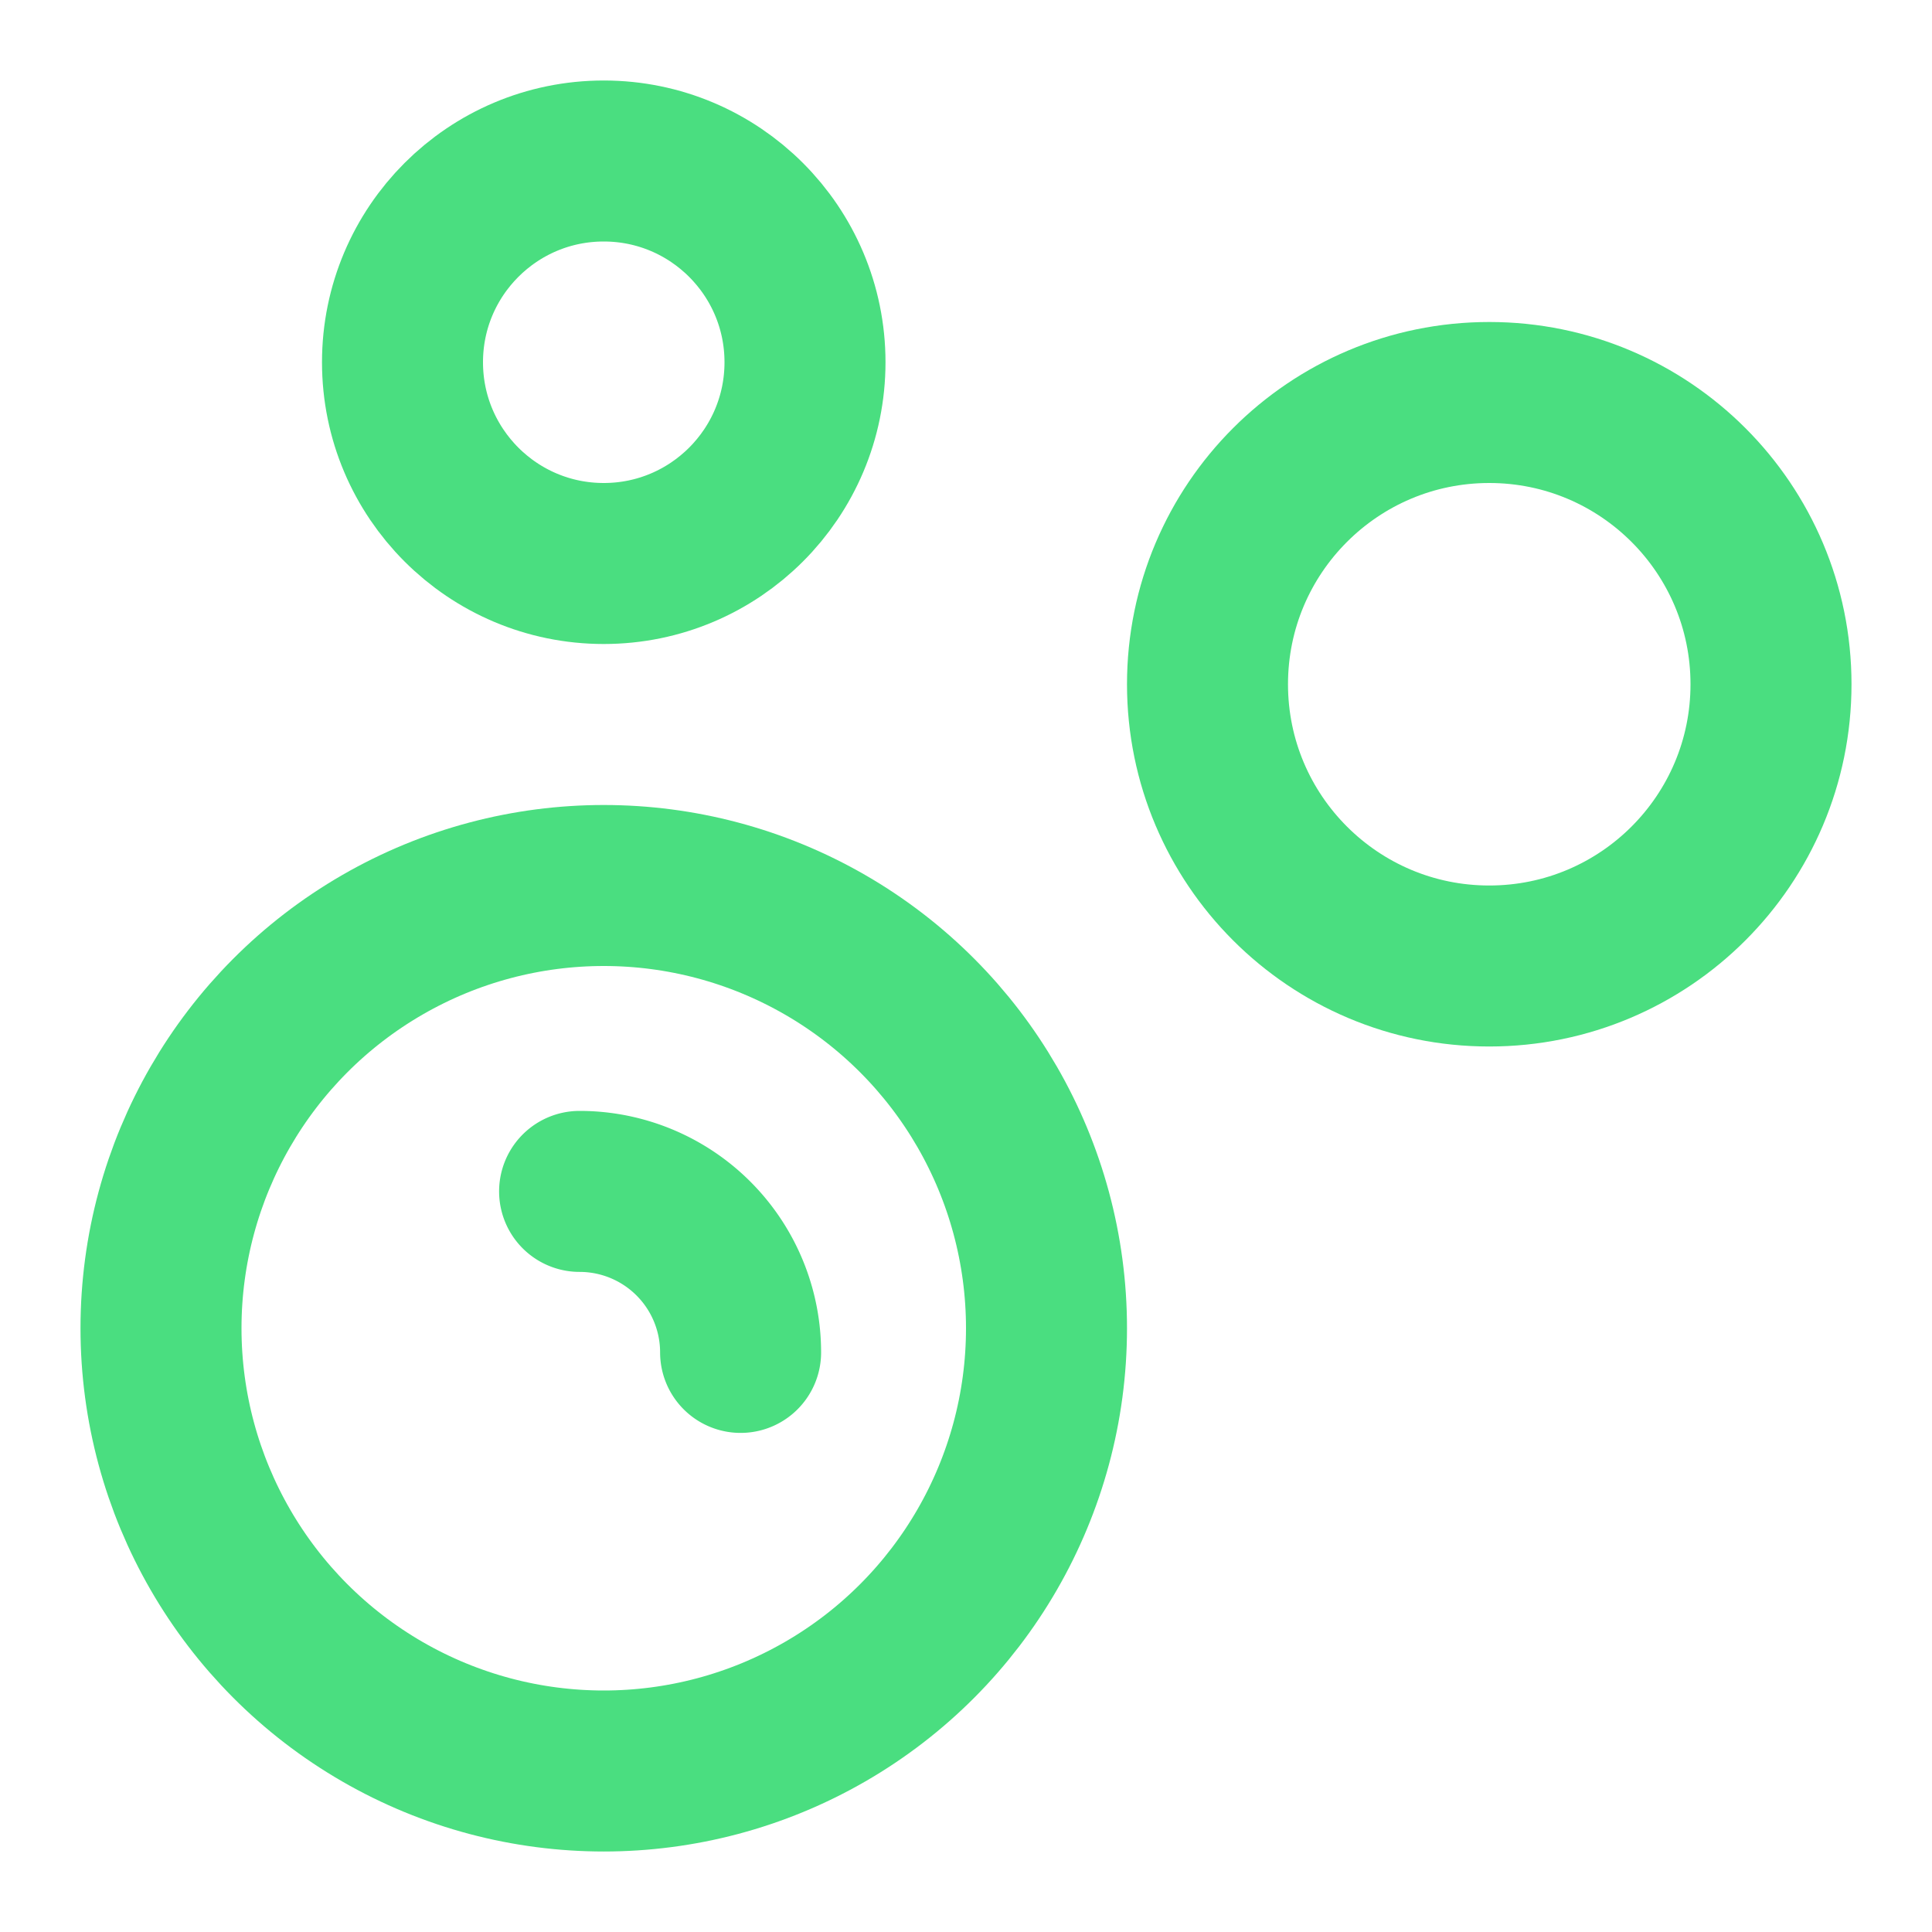
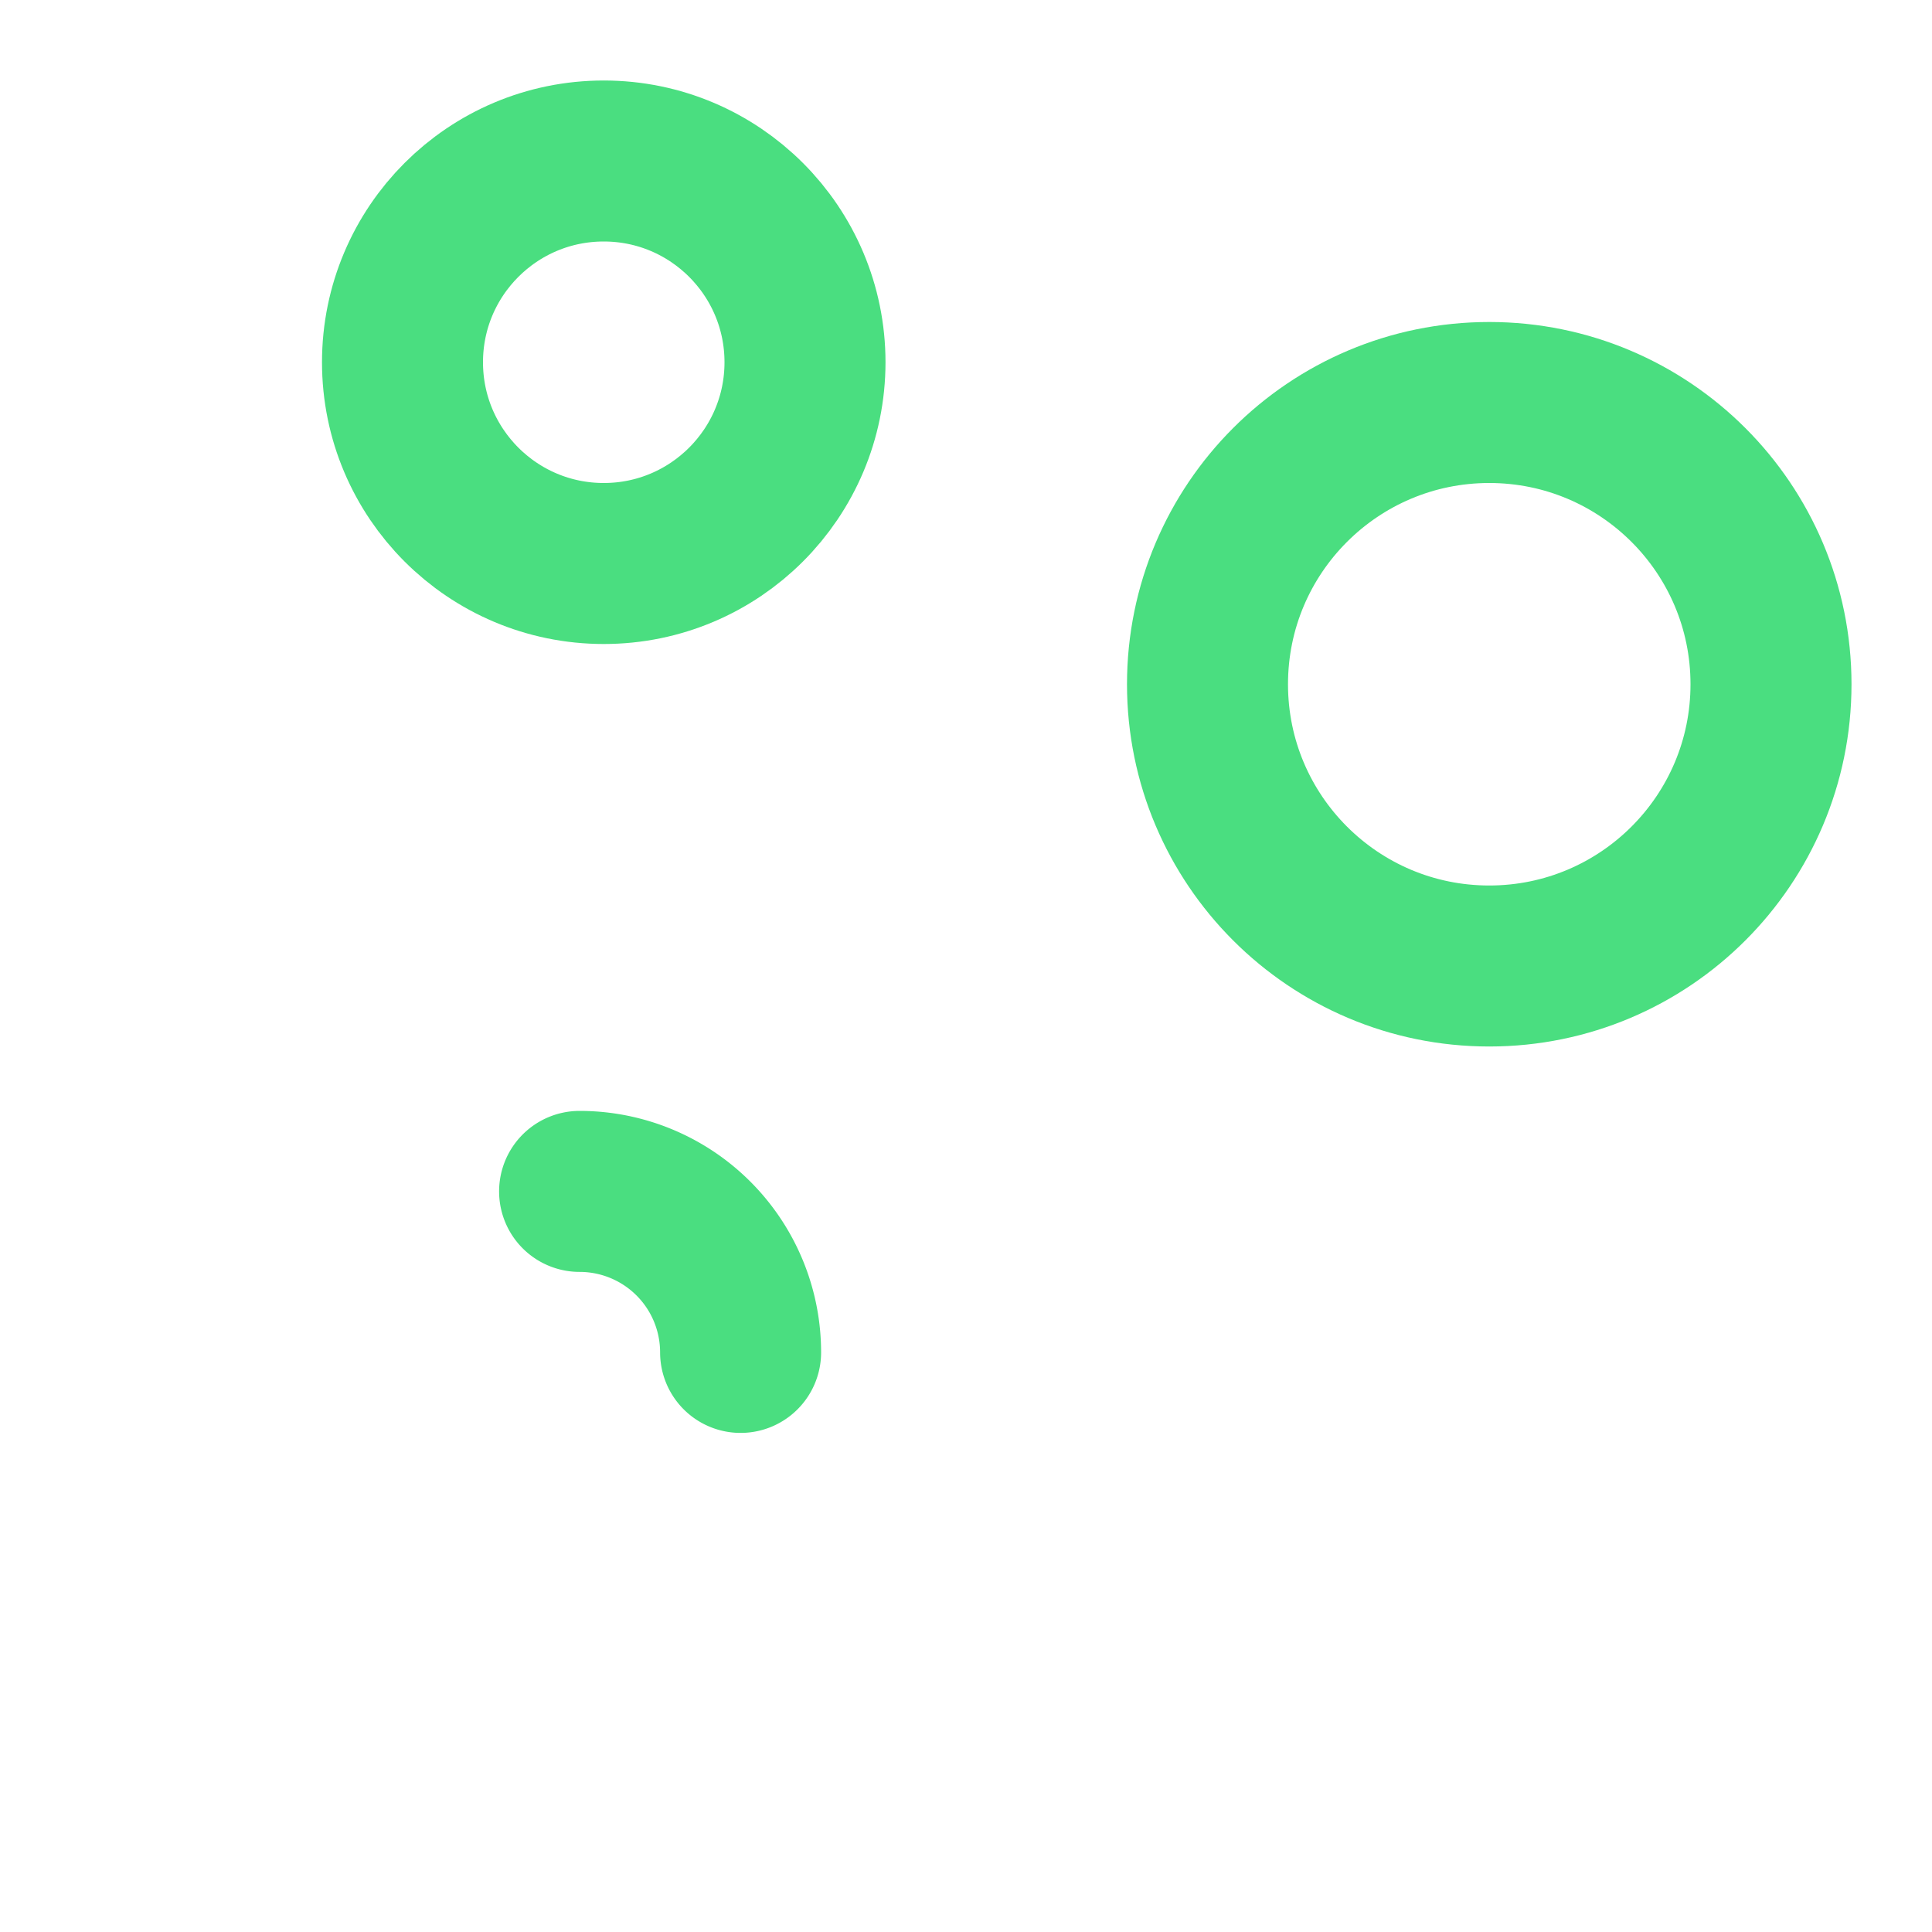
<svg xmlns="http://www.w3.org/2000/svg" width="24" height="24" viewBox="0 0 24 24" fill="none" stroke="#4ade80" stroke-width="2" stroke-linecap="round" stroke-linejoin="round" class="lucide lucide-bubbles-icon lucide-bubbles">
  <path d="M7.2 14.8a2 2 0 0 1 2 2" />
  <circle cx="18.5" cy="8.5" r="3.5" />
-   <circle cx="7.5" cy="16.5" r="5.5" />
  <circle cx="7.5" cy="4.5" r="2.5" />
</svg>